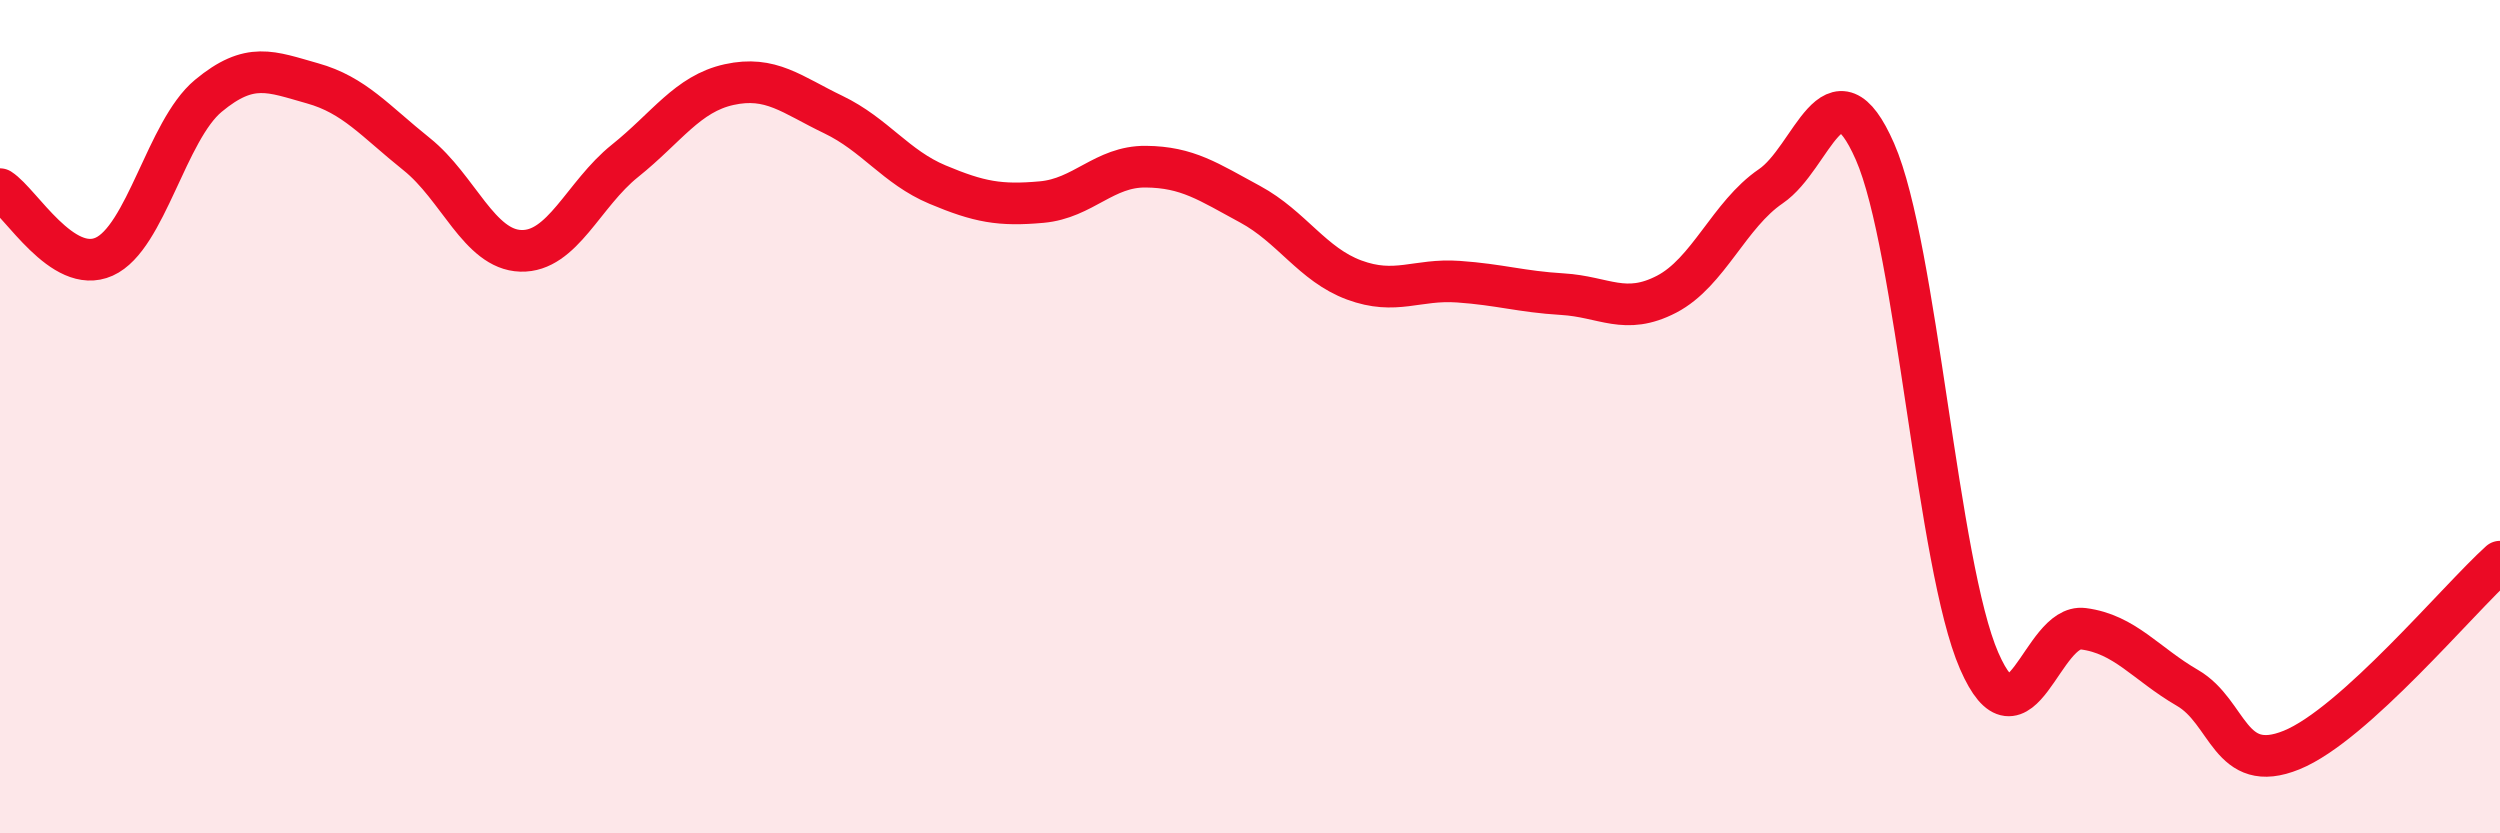
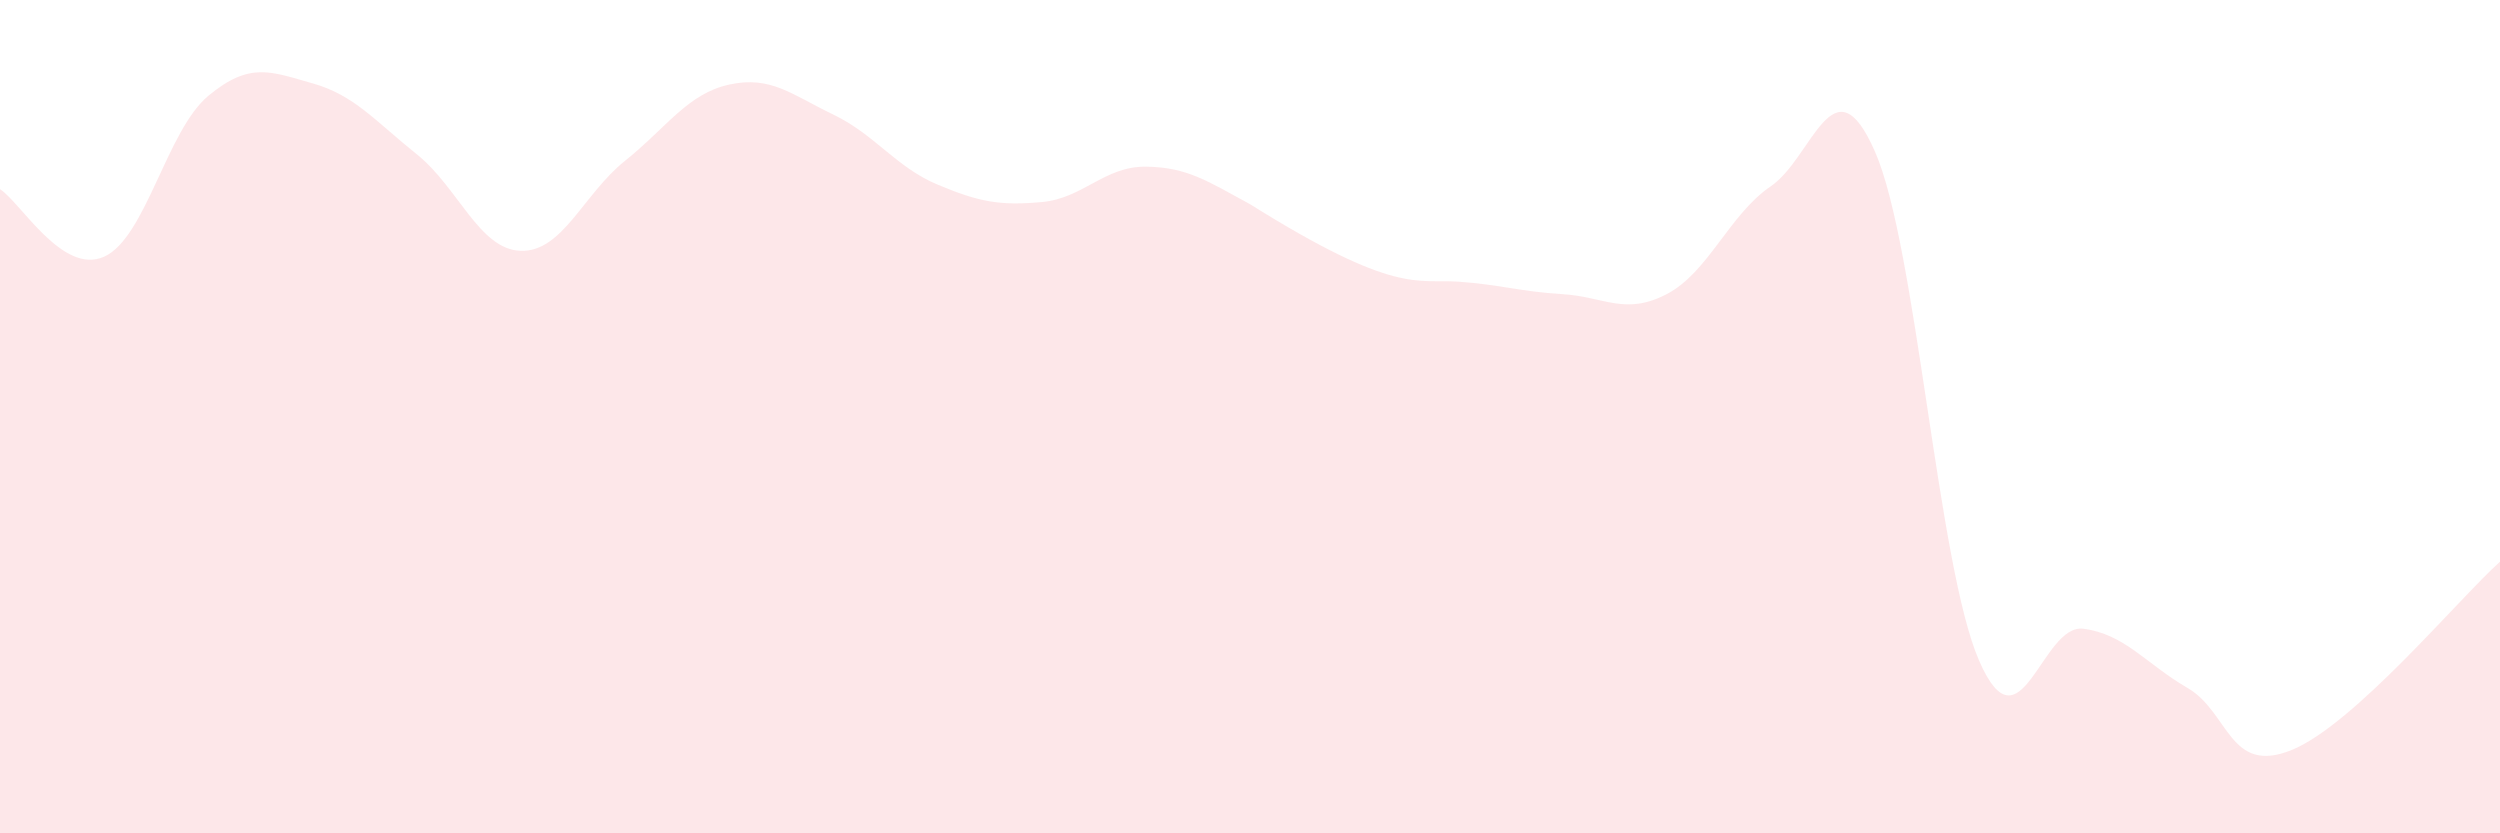
<svg xmlns="http://www.w3.org/2000/svg" width="60" height="20" viewBox="0 0 60 20">
-   <path d="M 0,4.54 C 0.5,4.86 1.5,6.61 2.5,6.16 C 3.5,5.71 4,3.13 5,2.3 C 6,1.47 6.5,1.72 7.5,2 C 8.5,2.28 9,2.9 10,3.7 C 11,4.5 11.5,5.99 12.5,6.02 C 13.5,6.05 14,4.66 15,3.86 C 16,3.06 16.5,2.25 17.5,2.03 C 18.5,1.81 19,2.27 20,2.75 C 21,3.23 21.5,4.01 22.5,4.43 C 23.5,4.85 24,4.94 25,4.85 C 26,4.76 26.5,3.99 27.5,4 C 28.5,4.01 29,4.36 30,4.9 C 31,5.44 31.5,6.35 32.5,6.72 C 33.5,7.09 34,6.69 35,6.76 C 36,6.83 36.5,7 37.5,7.06 C 38.5,7.12 39,7.58 40,7.06 C 41,6.54 41.5,5.15 42.5,4.47 C 43.5,3.79 44,1.36 45,3.64 C 46,5.92 46.5,13.57 47.5,15.86 C 48.5,18.15 49,14.96 50,15.09 C 51,15.22 51.5,15.93 52.5,16.51 C 53.5,17.09 53.5,18.61 55,18 C 56.5,17.39 59,14.38 60,13.48L60 20L0 20Z" fill="#EB0A25" opacity="0.1" stroke-linecap="round" stroke-linejoin="round" />
-   <path d="M 0,4.54 C 0.5,4.86 1.5,6.61 2.5,6.16 C 3.5,5.71 4,3.13 5,2.3 C 6,1.47 6.5,1.72 7.5,2 C 8.5,2.28 9,2.9 10,3.7 C 11,4.5 11.5,5.99 12.5,6.02 C 13.5,6.05 14,4.66 15,3.86 C 16,3.06 16.5,2.25 17.5,2.03 C 18.5,1.81 19,2.27 20,2.75 C 21,3.23 21.5,4.01 22.5,4.43 C 23.5,4.85 24,4.94 25,4.85 C 26,4.76 26.5,3.99 27.5,4 C 28.5,4.01 29,4.36 30,4.9 C 31,5.44 31.5,6.35 32.5,6.72 C 33.5,7.09 34,6.69 35,6.76 C 36,6.83 36.5,7 37.5,7.06 C 38.5,7.12 39,7.58 40,7.06 C 41,6.54 41.5,5.15 42.5,4.47 C 43.5,3.79 44,1.36 45,3.64 C 46,5.92 46.5,13.57 47.5,15.86 C 48.5,18.15 49,14.96 50,15.09 C 51,15.22 51.5,15.93 52.5,16.51 C 53.5,17.09 53.5,18.61 55,18 C 56.5,17.39 59,14.38 60,13.48" stroke="#EB0A25" stroke-width="1" fill="none" stroke-linecap="round" stroke-linejoin="round" />
+   <path d="M 0,4.54 C 0.5,4.86 1.5,6.61 2.5,6.16 C 3.5,5.71 4,3.13 5,2.3 C 6,1.47 6.5,1.72 7.5,2 C 8.5,2.28 9,2.9 10,3.7 C 11,4.5 11.5,5.99 12.5,6.02 C 13.5,6.05 14,4.66 15,3.86 C 16,3.06 16.5,2.25 17.5,2.03 C 18.5,1.81 19,2.27 20,2.75 C 21,3.23 21.5,4.01 22.5,4.43 C 23.5,4.85 24,4.94 25,4.85 C 26,4.76 26.5,3.99 27.5,4 C 28.5,4.01 29,4.36 30,4.9 C 33.5,7.09 34,6.69 35,6.76 C 36,6.83 36.5,7 37.5,7.06 C 38.5,7.12 39,7.58 40,7.06 C 41,6.54 41.5,5.15 42.5,4.47 C 43.5,3.79 44,1.36 45,3.64 C 46,5.92 46.5,13.57 47.5,15.86 C 48.5,18.15 49,14.96 50,15.09 C 51,15.22 51.5,15.93 52.5,16.51 C 53.5,17.09 53.5,18.61 55,18 C 56.5,17.39 59,14.38 60,13.48L60 20L0 20Z" fill="#EB0A25" opacity="0.1" stroke-linecap="round" stroke-linejoin="round" />
</svg>